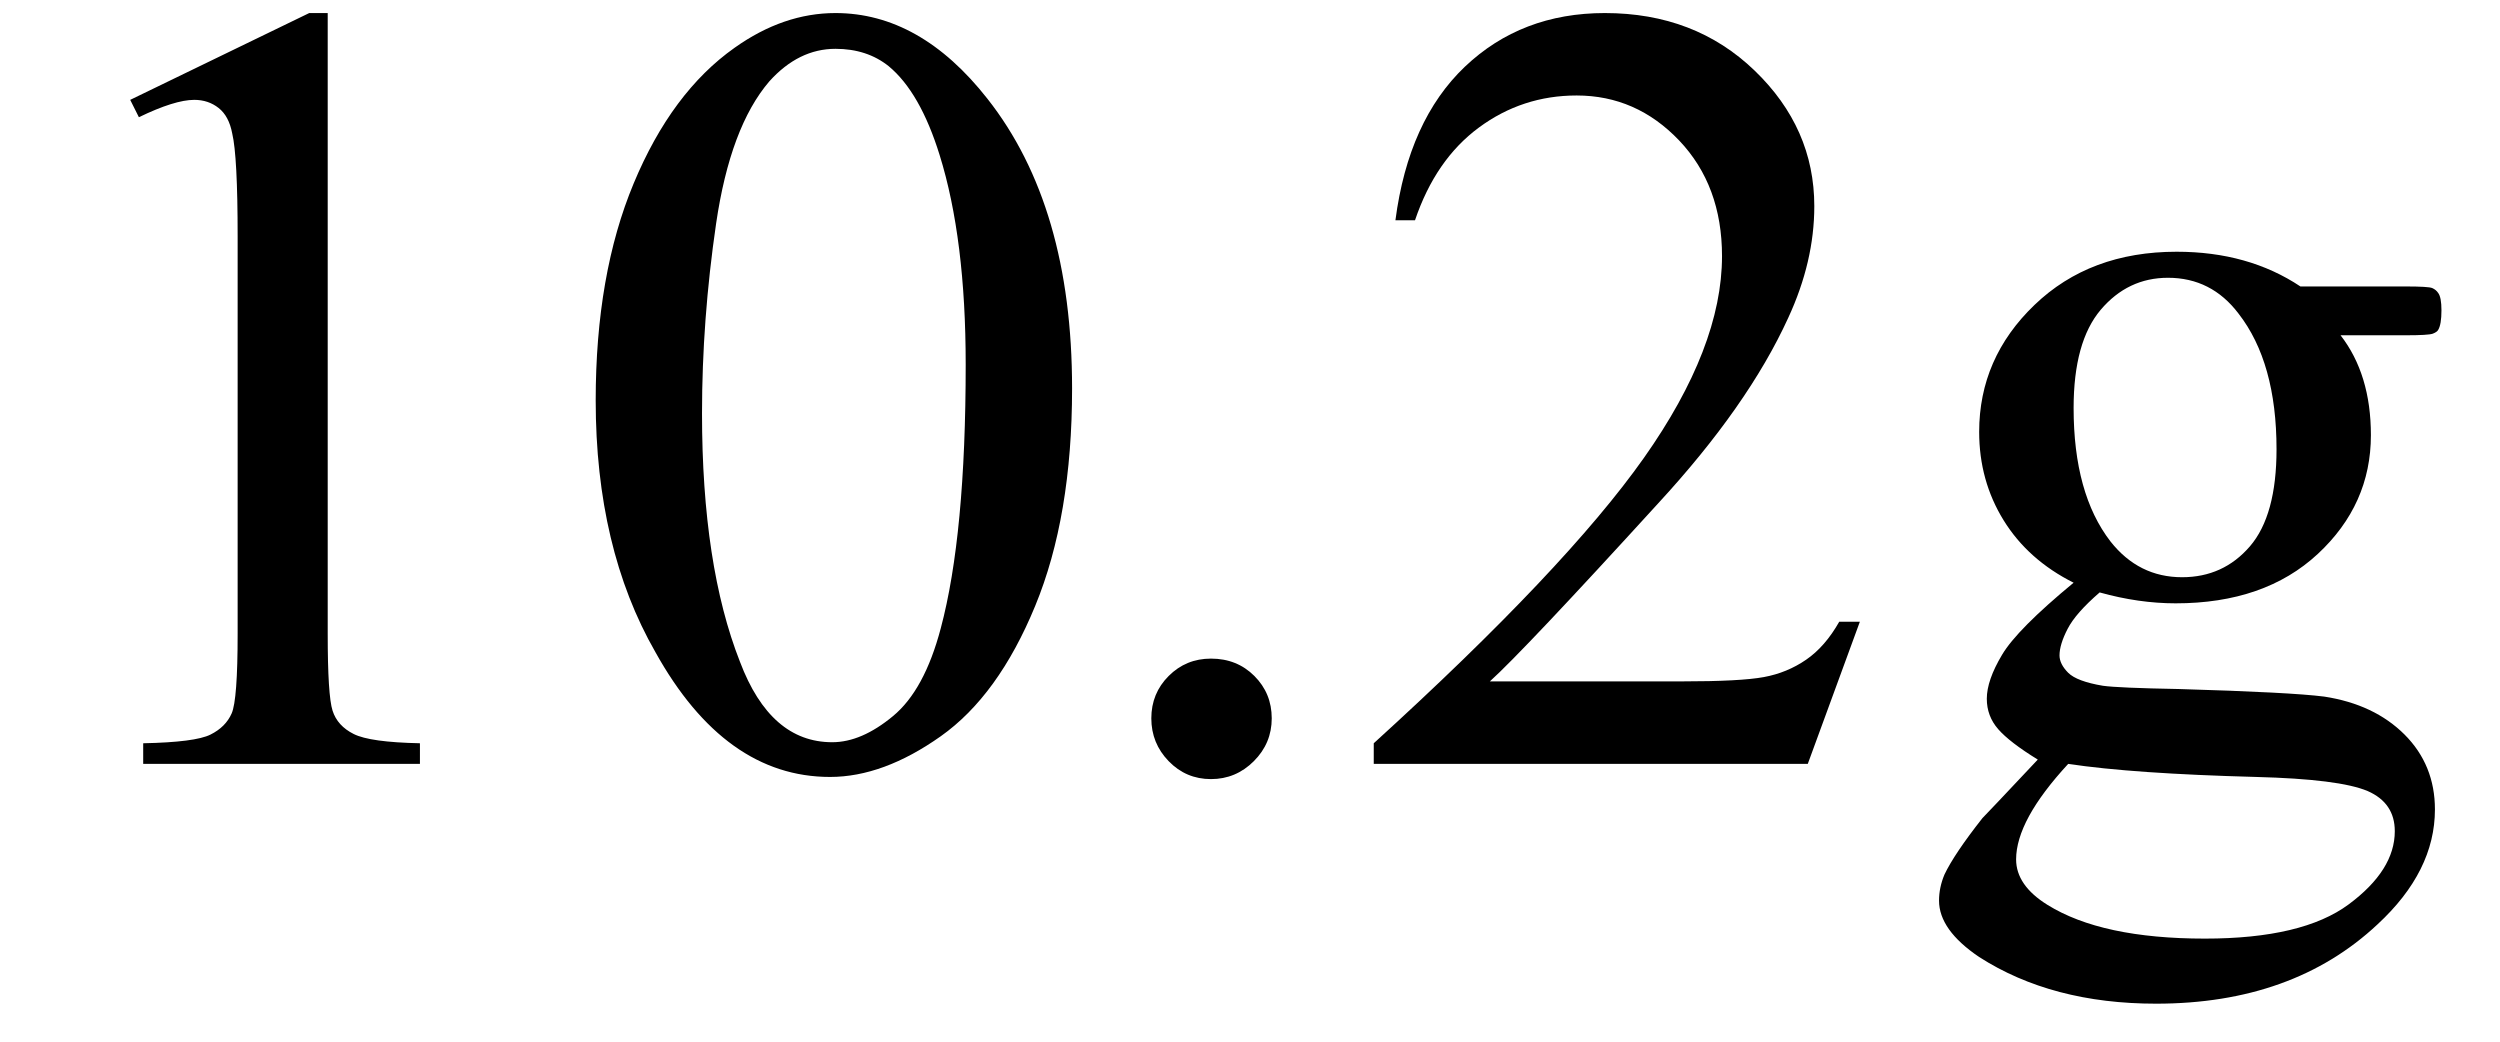
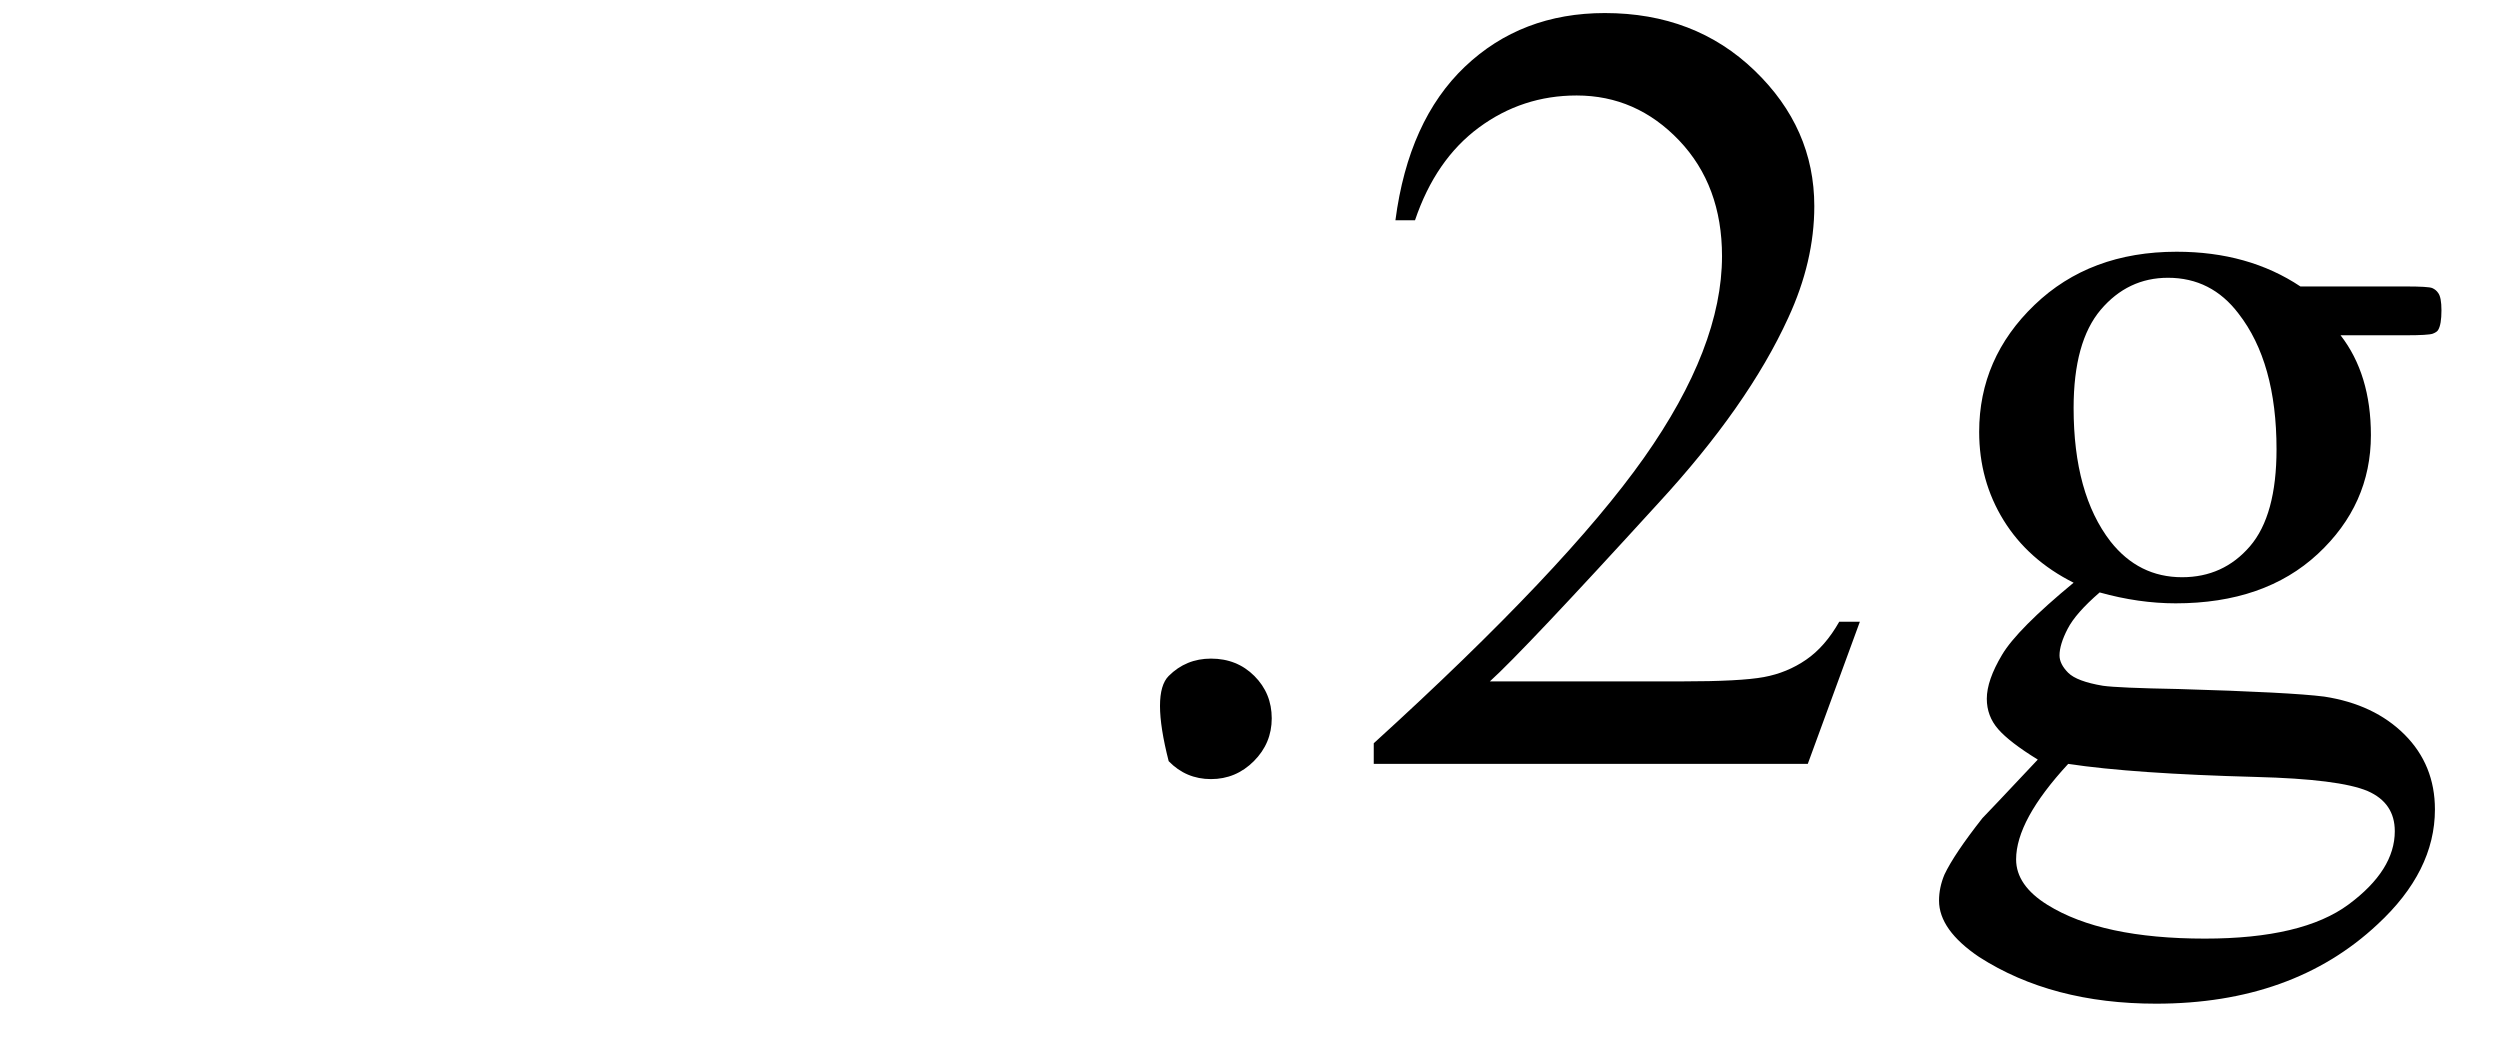
<svg xmlns="http://www.w3.org/2000/svg" stroke-dasharray="none" shape-rendering="auto" font-family="'Dialog'" width="36" text-rendering="auto" fill-opacity="1" contentScriptType="text/ecmascript" color-interpolation="auto" color-rendering="auto" preserveAspectRatio="xMidYMid meet" font-size="12" fill="black" stroke="black" image-rendering="auto" stroke-miterlimit="10" zoomAndPan="magnify" version="1.0" stroke-linecap="square" stroke-linejoin="miter" contentStyleType="text/css" font-style="normal" height="15" stroke-width="1" stroke-dashoffset="0" font-weight="normal" stroke-opacity="1">
  <defs id="genericDefs" />
  <g>
    <g text-rendering="optimizeLegibility" transform="translate(0,11)" color-rendering="optimizeQuality" color-interpolation="linearRGB" image-rendering="optimizeQuality">
-       <path d="M1.875 -9.562 L4.453 -10.812 L4.719 -10.812 L4.719 -1.875 Q4.719 -0.984 4.789 -0.766 Q4.859 -0.547 5.094 -0.43 Q5.328 -0.312 6.047 -0.297 L6.047 0 L2.062 0 L2.062 -0.297 Q2.812 -0.312 3.031 -0.422 Q3.25 -0.531 3.336 -0.727 Q3.422 -0.922 3.422 -1.875 L3.422 -7.594 Q3.422 -8.75 3.344 -9.078 Q3.297 -9.328 3.148 -9.445 Q3 -9.562 2.797 -9.562 Q2.516 -9.562 2 -9.312 L1.875 -9.562 ZM8.578 -5.234 Q8.578 -7.047 9.125 -8.359 Q9.672 -9.672 10.578 -10.312 Q11.281 -10.812 12.031 -10.812 Q13.25 -10.812 14.219 -9.578 Q15.438 -8.031 15.438 -5.406 Q15.438 -3.562 14.906 -2.273 Q14.375 -0.984 13.547 -0.398 Q12.719 0.188 11.953 0.188 Q10.438 0.188 9.438 -1.609 Q8.578 -3.109 8.578 -5.234 ZM10.109 -5.047 Q10.109 -2.859 10.656 -1.469 Q11.094 -0.312 11.984 -0.312 Q12.406 -0.312 12.859 -0.688 Q13.312 -1.062 13.547 -1.953 Q13.906 -3.297 13.906 -5.75 Q13.906 -7.562 13.531 -8.766 Q13.25 -9.672 12.797 -10.047 Q12.484 -10.297 12.031 -10.297 Q11.5 -10.297 11.078 -9.828 Q10.516 -9.172 10.312 -7.781 Q10.109 -6.391 10.109 -5.047 Z" stroke="none" />
-     </g>
+       </g>
    <g text-rendering="optimizeLegibility" transform="translate(15.438,11)" color-rendering="optimizeQuality" color-interpolation="linearRGB" image-rendering="optimizeQuality">
-       <path d="M2 -1.516 Q2.375 -1.516 2.625 -1.266 Q2.875 -1.016 2.875 -0.656 Q2.875 -0.297 2.617 -0.039 Q2.359 0.219 2 0.219 Q1.641 0.219 1.391 -0.039 Q1.141 -0.297 1.141 -0.656 Q1.141 -1.016 1.391 -1.266 Q1.641 -1.516 2 -1.516 ZM11.344 -2.047 L10.594 0 L4.344 0 L4.344 -0.297 Q7.109 -2.812 8.234 -4.406 Q9.359 -6 9.359 -7.312 Q9.359 -8.328 8.742 -8.977 Q8.125 -9.625 7.266 -9.625 Q6.484 -9.625 5.859 -9.164 Q5.234 -8.703 4.938 -7.828 L4.656 -7.828 Q4.844 -9.266 5.656 -10.039 Q6.469 -10.812 7.672 -10.812 Q8.969 -10.812 9.828 -9.984 Q10.688 -9.156 10.688 -8.031 Q10.688 -7.234 10.312 -6.422 Q9.734 -5.156 8.438 -3.75 Q6.5 -1.625 6.016 -1.188 L8.781 -1.188 Q9.625 -1.188 9.961 -1.25 Q10.297 -1.312 10.57 -1.5 Q10.844 -1.688 11.047 -2.047 L11.344 -2.047 ZM14.422 -2.609 Q13.766 -2.938 13.414 -3.508 Q13.062 -4.078 13.062 -4.781 Q13.062 -5.844 13.859 -6.609 Q14.656 -7.375 15.906 -7.375 Q16.938 -7.375 17.688 -6.875 L19.203 -6.875 Q19.531 -6.875 19.586 -6.852 Q19.641 -6.828 19.672 -6.781 Q19.719 -6.719 19.719 -6.531 Q19.719 -6.328 19.672 -6.25 Q19.656 -6.219 19.594 -6.195 Q19.531 -6.172 19.203 -6.172 L18.266 -6.172 Q18.703 -5.609 18.703 -4.734 Q18.703 -3.734 17.938 -3.023 Q17.172 -2.312 15.891 -2.312 Q15.359 -2.312 14.797 -2.469 Q14.453 -2.172 14.336 -1.945 Q14.219 -1.719 14.219 -1.562 Q14.219 -1.438 14.344 -1.312 Q14.469 -1.188 14.844 -1.125 Q15.062 -1.094 15.938 -1.078 Q17.547 -1.031 18.031 -0.969 Q18.75 -0.859 19.188 -0.422 Q19.625 0.016 19.625 0.656 Q19.625 1.547 18.797 2.312 Q17.578 3.453 15.609 3.453 Q14.109 3.453 13.062 2.781 Q12.484 2.391 12.484 1.969 Q12.484 1.781 12.562 1.594 Q12.703 1.297 13.109 0.781 Q13.172 0.719 13.906 -0.062 Q13.5 -0.312 13.336 -0.5 Q13.172 -0.688 13.172 -0.938 Q13.172 -1.203 13.391 -1.57 Q13.609 -1.938 14.422 -2.609 ZM15.781 -7 Q15.203 -7 14.812 -6.539 Q14.422 -6.078 14.422 -5.125 Q14.422 -3.891 14.953 -3.203 Q15.359 -2.688 15.984 -2.688 Q16.578 -2.688 16.961 -3.133 Q17.344 -3.578 17.344 -4.531 Q17.344 -5.781 16.797 -6.484 Q16.406 -7 15.781 -7 ZM14.344 0 Q13.969 0.406 13.781 0.75 Q13.594 1.094 13.594 1.375 Q13.594 1.75 14.047 2.031 Q14.828 2.516 16.312 2.516 Q17.719 2.516 18.383 2.023 Q19.047 1.531 19.047 0.969 Q19.047 0.562 18.656 0.391 Q18.25 0.219 17.047 0.188 Q15.281 0.141 14.344 0 Z" stroke="none" />
+       <path d="M2 -1.516 Q2.375 -1.516 2.625 -1.266 Q2.875 -1.016 2.875 -0.656 Q2.875 -0.297 2.617 -0.039 Q2.359 0.219 2 0.219 Q1.641 0.219 1.391 -0.039 Q1.141 -1.016 1.391 -1.266 Q1.641 -1.516 2 -1.516 ZM11.344 -2.047 L10.594 0 L4.344 0 L4.344 -0.297 Q7.109 -2.812 8.234 -4.406 Q9.359 -6 9.359 -7.312 Q9.359 -8.328 8.742 -8.977 Q8.125 -9.625 7.266 -9.625 Q6.484 -9.625 5.859 -9.164 Q5.234 -8.703 4.938 -7.828 L4.656 -7.828 Q4.844 -9.266 5.656 -10.039 Q6.469 -10.812 7.672 -10.812 Q8.969 -10.812 9.828 -9.984 Q10.688 -9.156 10.688 -8.031 Q10.688 -7.234 10.312 -6.422 Q9.734 -5.156 8.438 -3.75 Q6.5 -1.625 6.016 -1.188 L8.781 -1.188 Q9.625 -1.188 9.961 -1.25 Q10.297 -1.312 10.57 -1.5 Q10.844 -1.688 11.047 -2.047 L11.344 -2.047 ZM14.422 -2.609 Q13.766 -2.938 13.414 -3.508 Q13.062 -4.078 13.062 -4.781 Q13.062 -5.844 13.859 -6.609 Q14.656 -7.375 15.906 -7.375 Q16.938 -7.375 17.688 -6.875 L19.203 -6.875 Q19.531 -6.875 19.586 -6.852 Q19.641 -6.828 19.672 -6.781 Q19.719 -6.719 19.719 -6.531 Q19.719 -6.328 19.672 -6.25 Q19.656 -6.219 19.594 -6.195 Q19.531 -6.172 19.203 -6.172 L18.266 -6.172 Q18.703 -5.609 18.703 -4.734 Q18.703 -3.734 17.938 -3.023 Q17.172 -2.312 15.891 -2.312 Q15.359 -2.312 14.797 -2.469 Q14.453 -2.172 14.336 -1.945 Q14.219 -1.719 14.219 -1.562 Q14.219 -1.438 14.344 -1.312 Q14.469 -1.188 14.844 -1.125 Q15.062 -1.094 15.938 -1.078 Q17.547 -1.031 18.031 -0.969 Q18.75 -0.859 19.188 -0.422 Q19.625 0.016 19.625 0.656 Q19.625 1.547 18.797 2.312 Q17.578 3.453 15.609 3.453 Q14.109 3.453 13.062 2.781 Q12.484 2.391 12.484 1.969 Q12.484 1.781 12.562 1.594 Q12.703 1.297 13.109 0.781 Q13.172 0.719 13.906 -0.062 Q13.5 -0.312 13.336 -0.5 Q13.172 -0.688 13.172 -0.938 Q13.172 -1.203 13.391 -1.57 Q13.609 -1.938 14.422 -2.609 ZM15.781 -7 Q15.203 -7 14.812 -6.539 Q14.422 -6.078 14.422 -5.125 Q14.422 -3.891 14.953 -3.203 Q15.359 -2.688 15.984 -2.688 Q16.578 -2.688 16.961 -3.133 Q17.344 -3.578 17.344 -4.531 Q17.344 -5.781 16.797 -6.484 Q16.406 -7 15.781 -7 ZM14.344 0 Q13.969 0.406 13.781 0.75 Q13.594 1.094 13.594 1.375 Q13.594 1.75 14.047 2.031 Q14.828 2.516 16.312 2.516 Q17.719 2.516 18.383 2.023 Q19.047 1.531 19.047 0.969 Q19.047 0.562 18.656 0.391 Q18.25 0.219 17.047 0.188 Q15.281 0.141 14.344 0 Z" stroke="none" />
    </g>
  </g>
</svg>